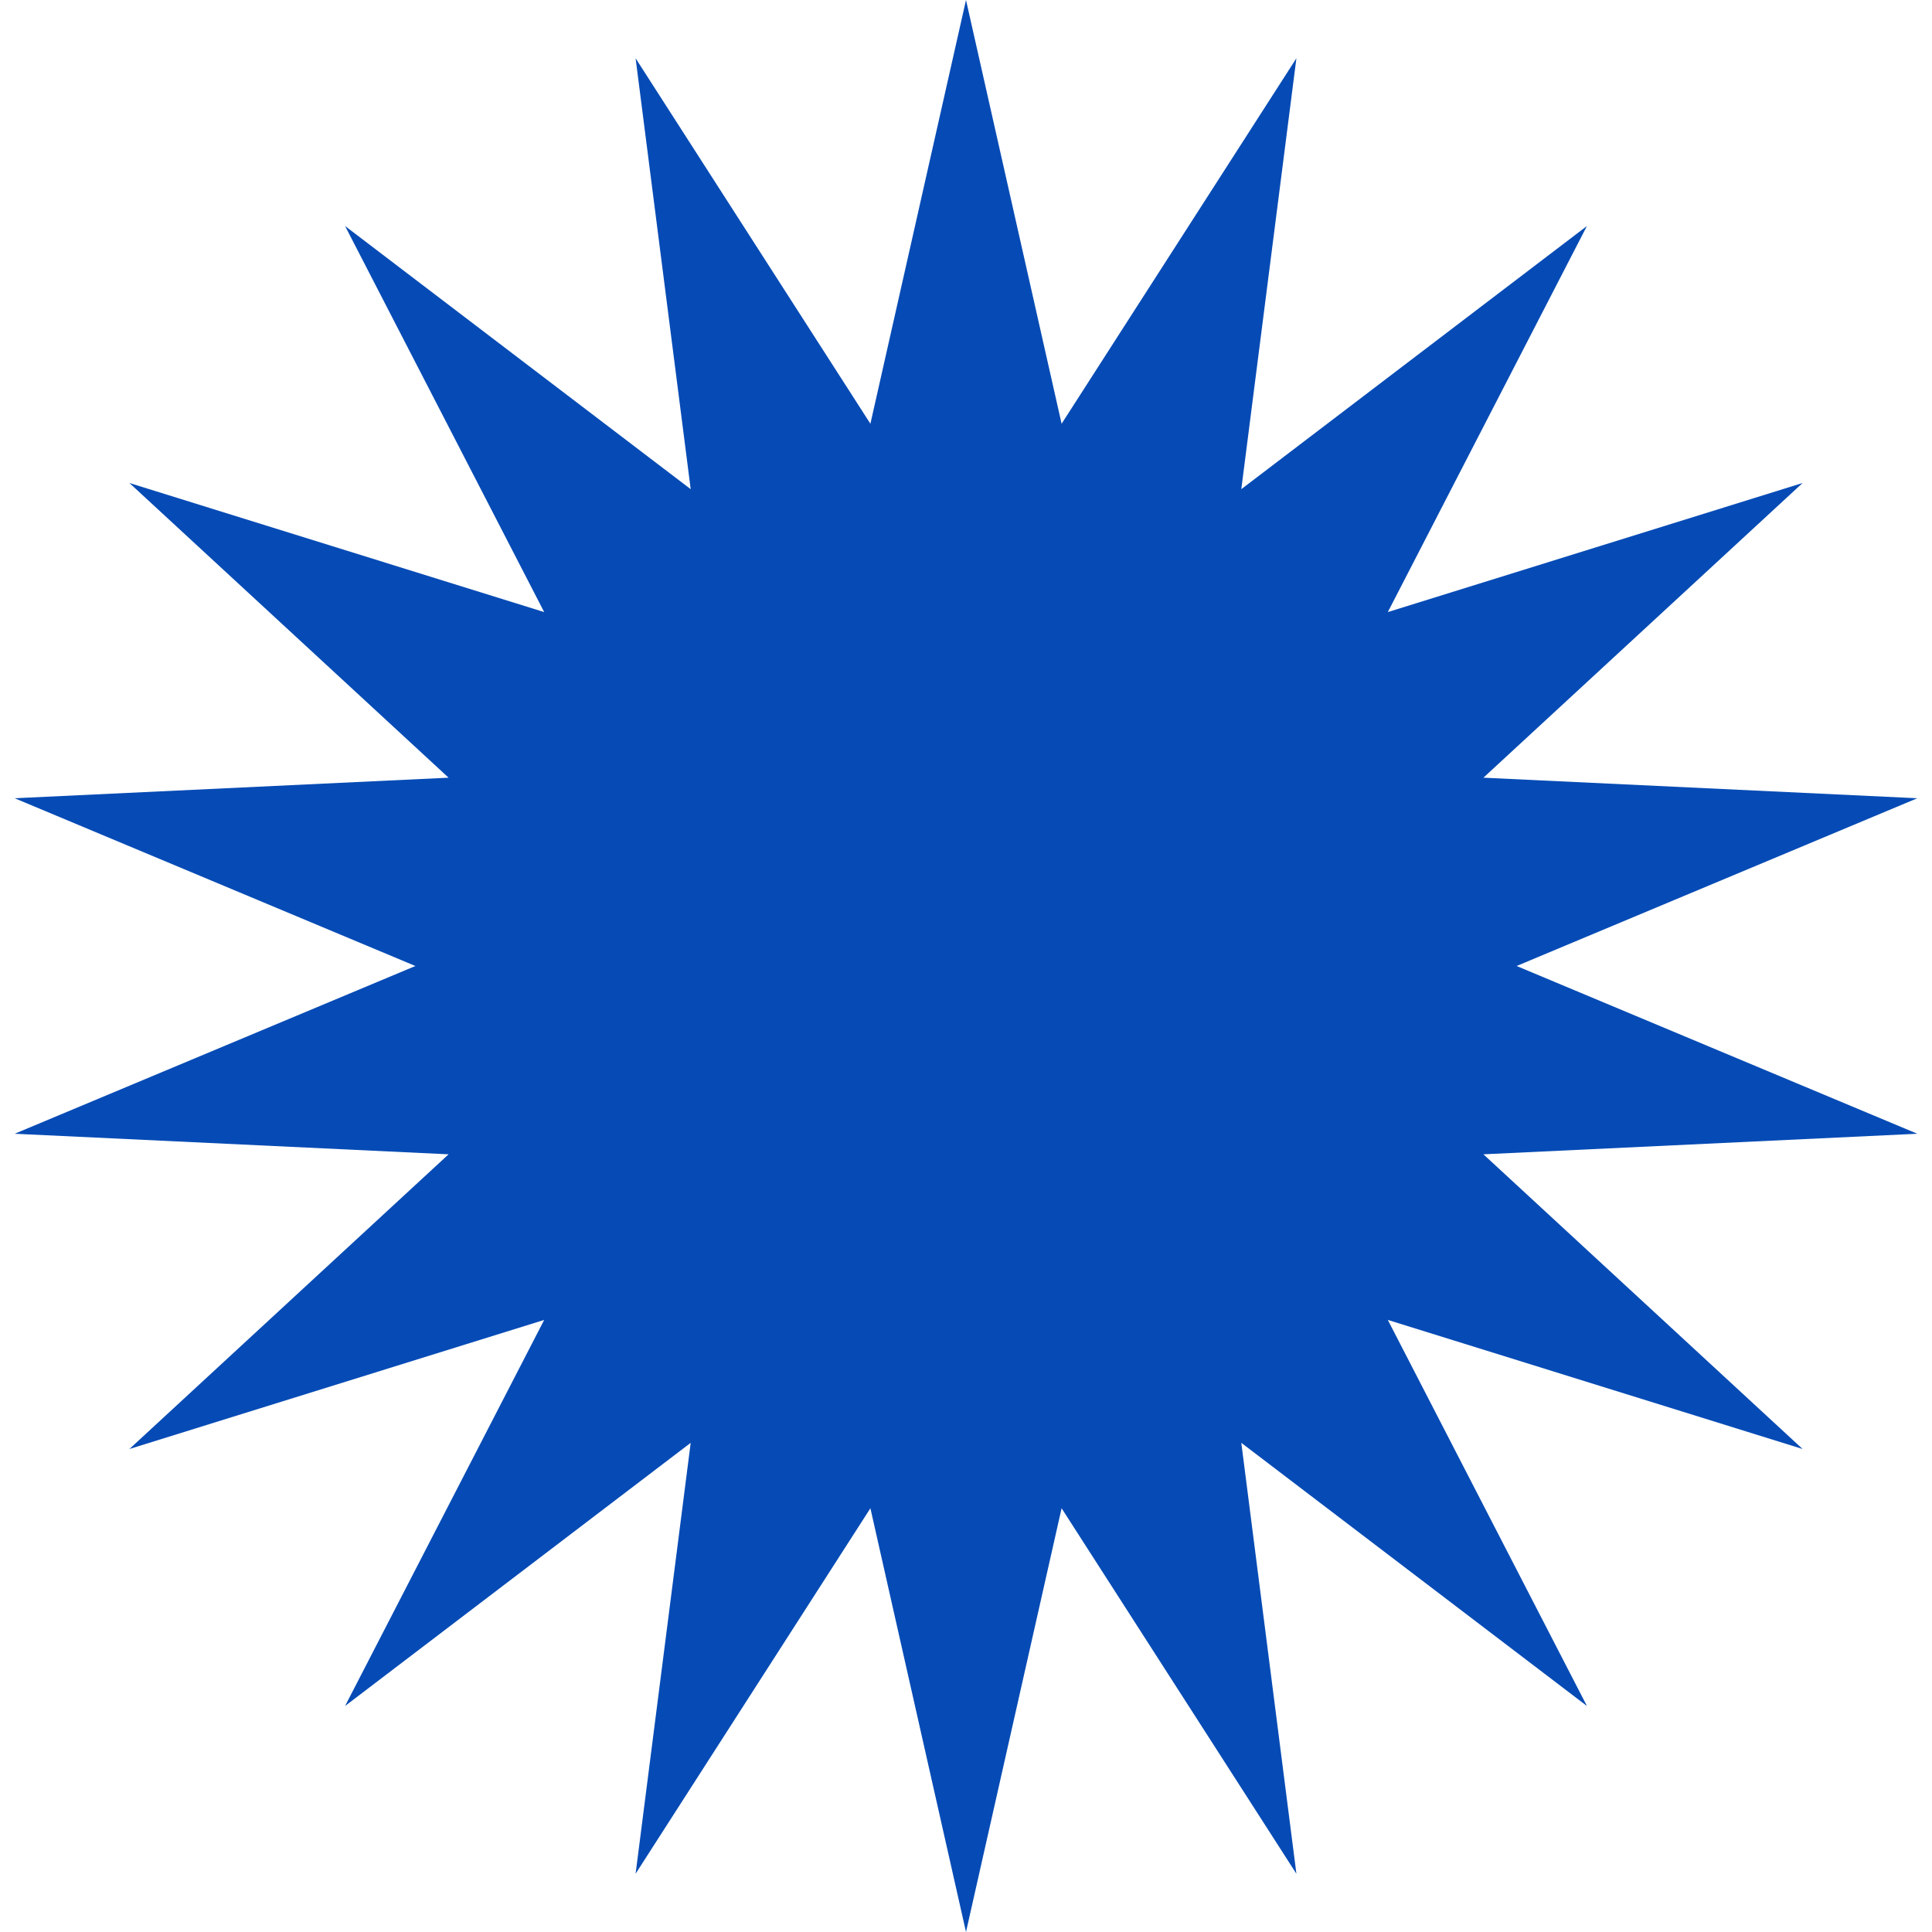
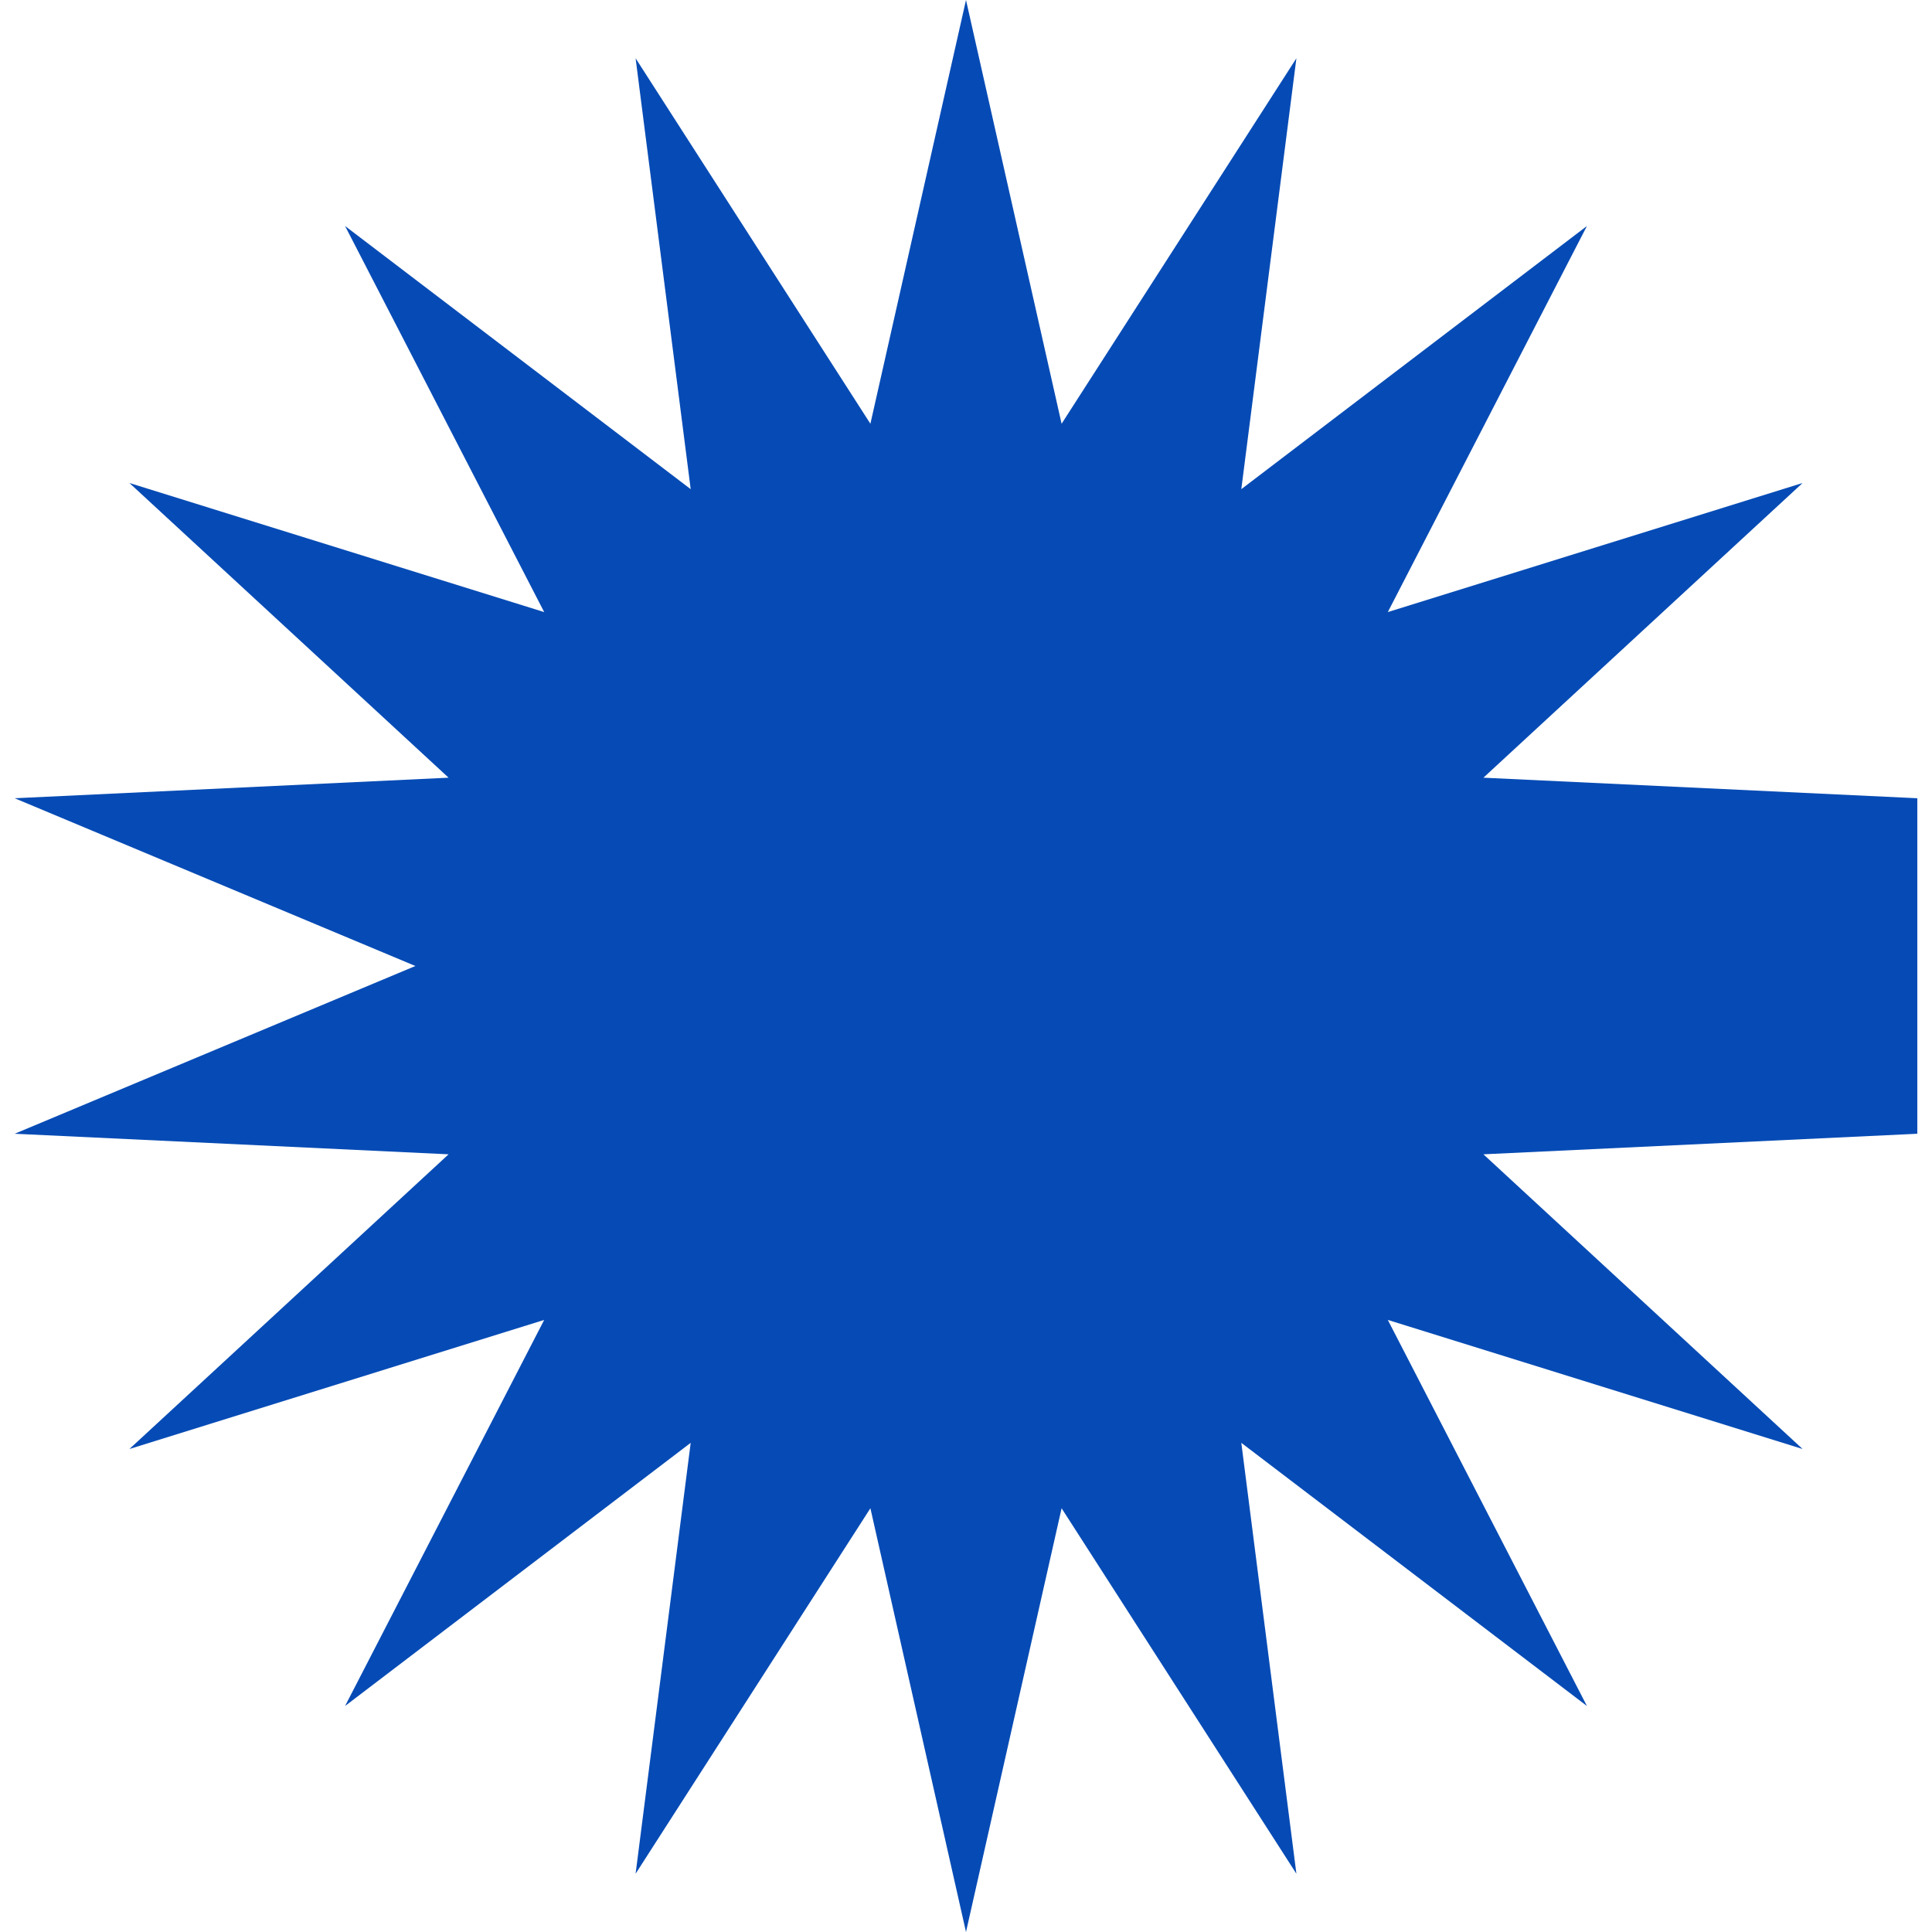
<svg xmlns="http://www.w3.org/2000/svg" width="64" height="64" viewBox="0 0 64 64" fill="none">
-   <path d="M32 0L35.167 14.037L42.945 1.93L41.12 16.204L52.569 7.487L45.973 20.276L59.713 16L49.14 25.762L63.514 26.443L50.24 32L63.514 37.557L49.14 38.238L59.713 48L45.973 43.724L52.569 56.513L41.12 47.796L42.945 62.07L35.167 49.963L32 64L28.833 49.963L21.055 62.07L22.88 47.796L11.431 56.513L18.027 43.724L4.287 48L14.86 38.238L0.486 37.557L13.76 32L0.486 26.443L14.86 25.762L4.287 16L18.027 20.276L11.431 7.487L22.88 16.204L21.055 1.93L28.833 14.037L32 0Z" fill="#064BB5" />
+   <path d="M32 0L35.167 14.037L42.945 1.93L41.12 16.204L52.569 7.487L45.973 20.276L59.713 16L49.14 25.762L63.514 26.443L63.514 37.557L49.14 38.238L59.713 48L45.973 43.724L52.569 56.513L41.12 47.796L42.945 62.07L35.167 49.963L32 64L28.833 49.963L21.055 62.07L22.88 47.796L11.431 56.513L18.027 43.724L4.287 48L14.86 38.238L0.486 37.557L13.76 32L0.486 26.443L14.86 25.762L4.287 16L18.027 20.276L11.431 7.487L22.88 16.204L21.055 1.93L28.833 14.037L32 0Z" fill="#064BB5" />
</svg>